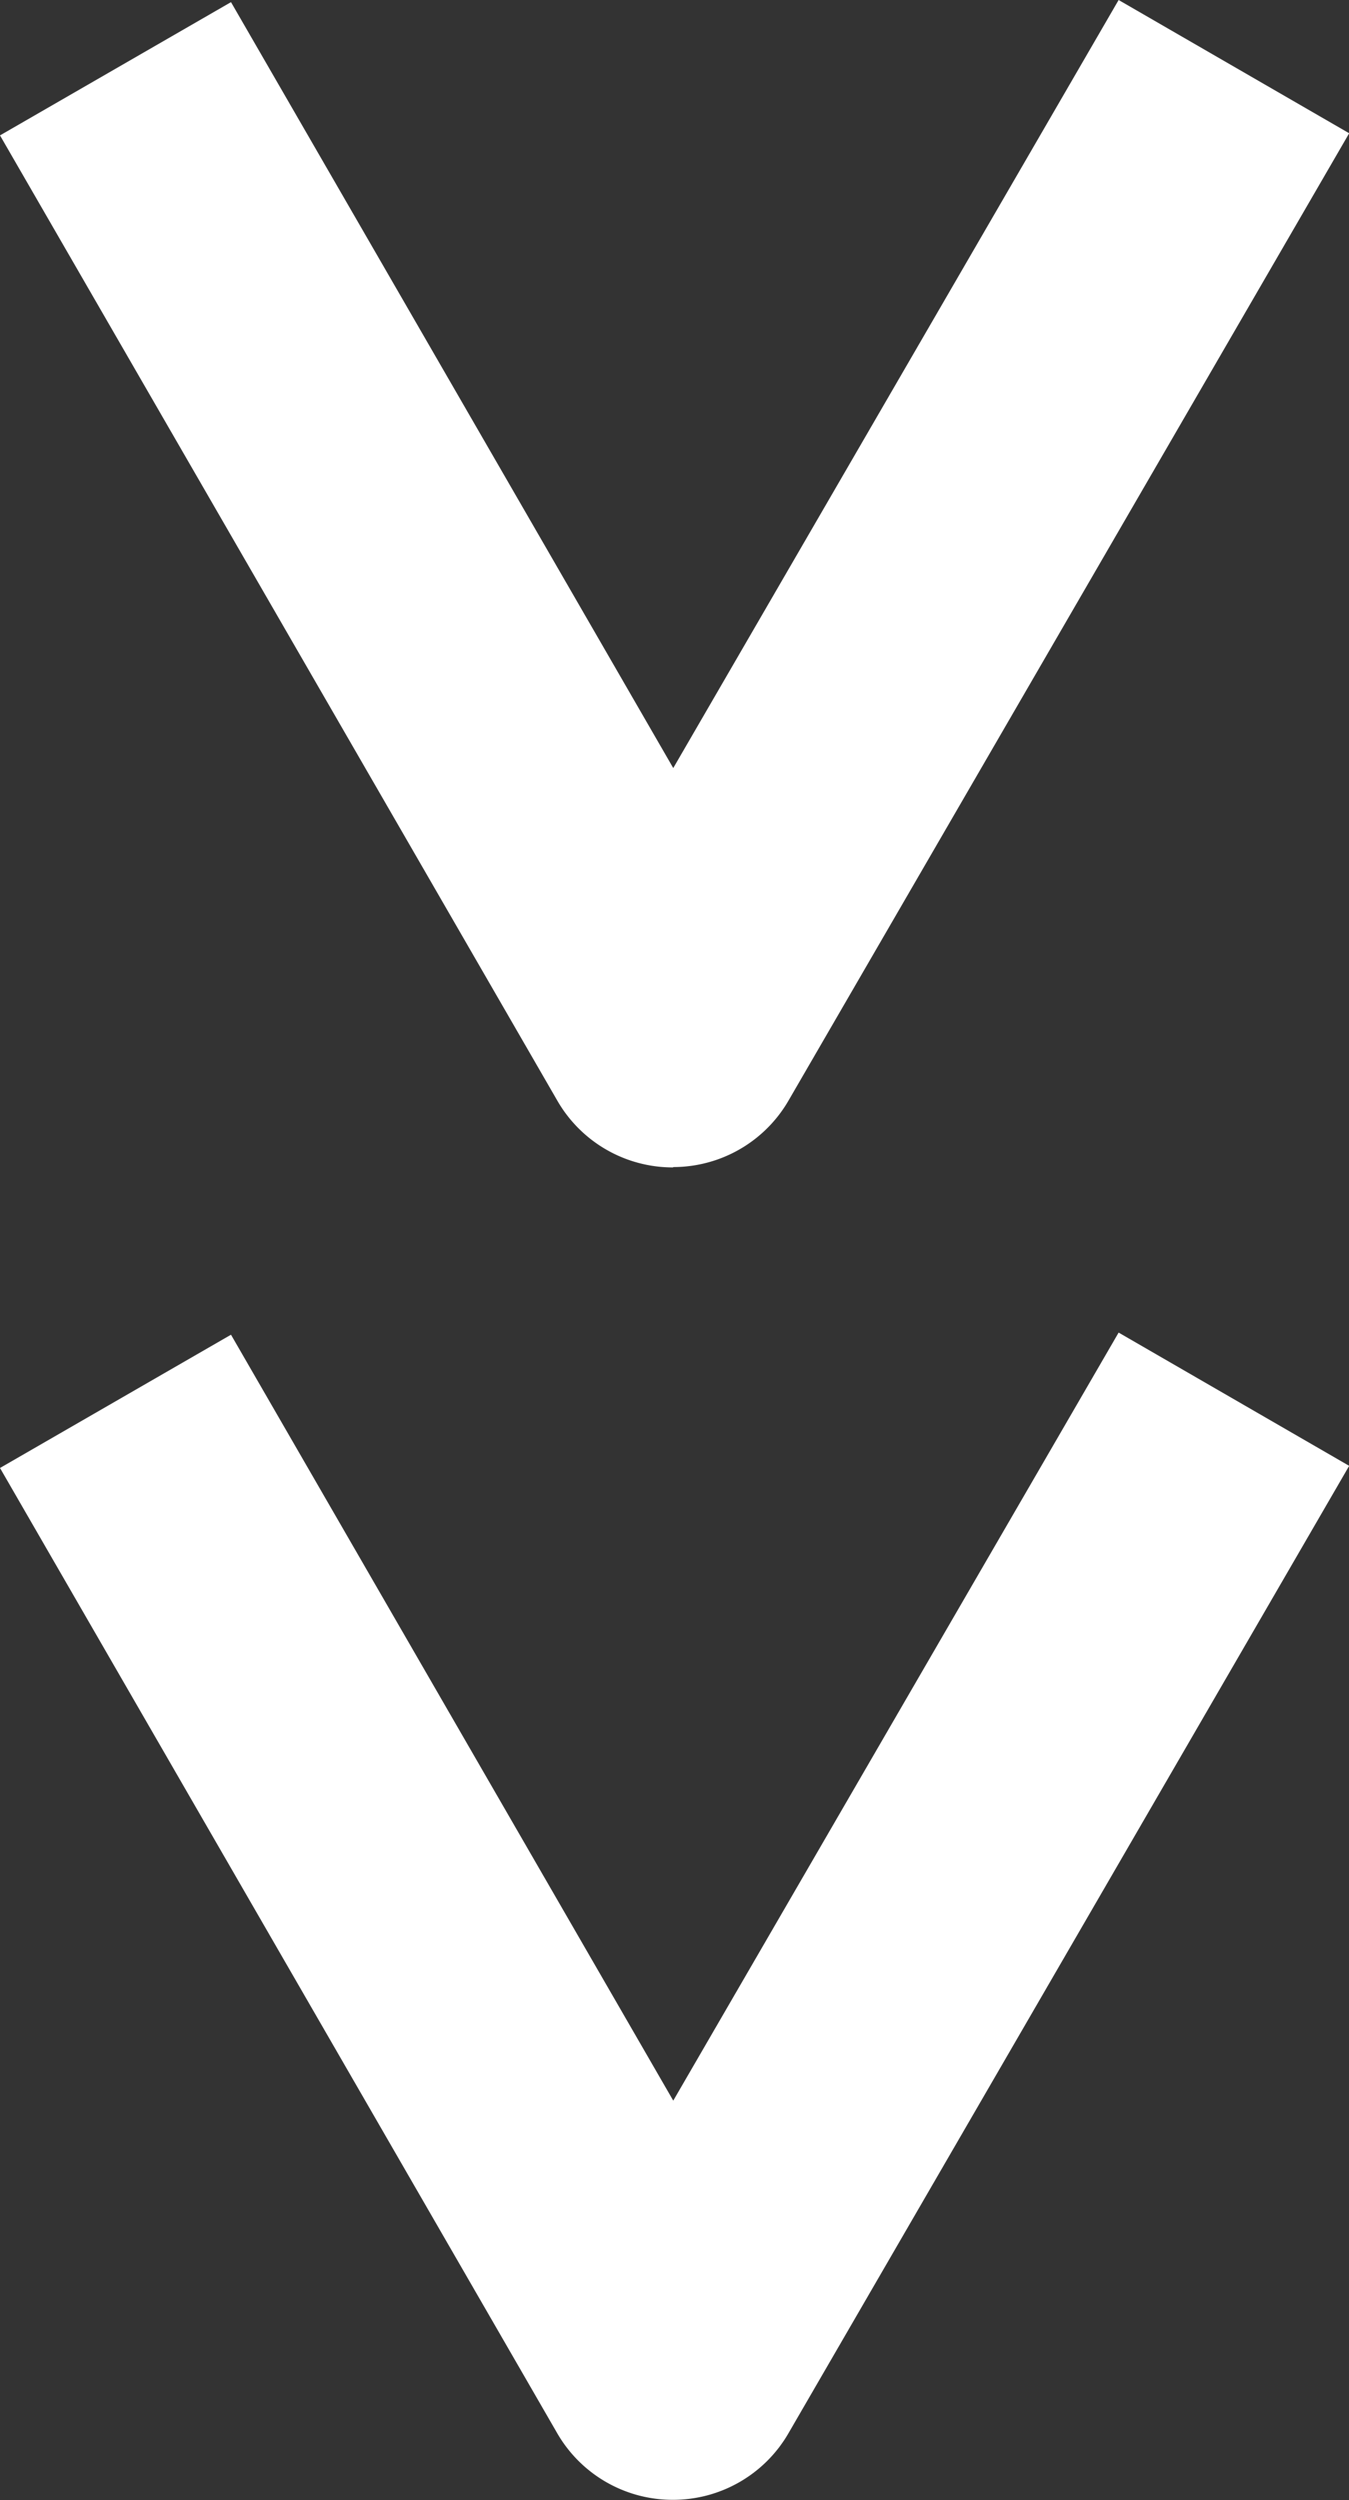
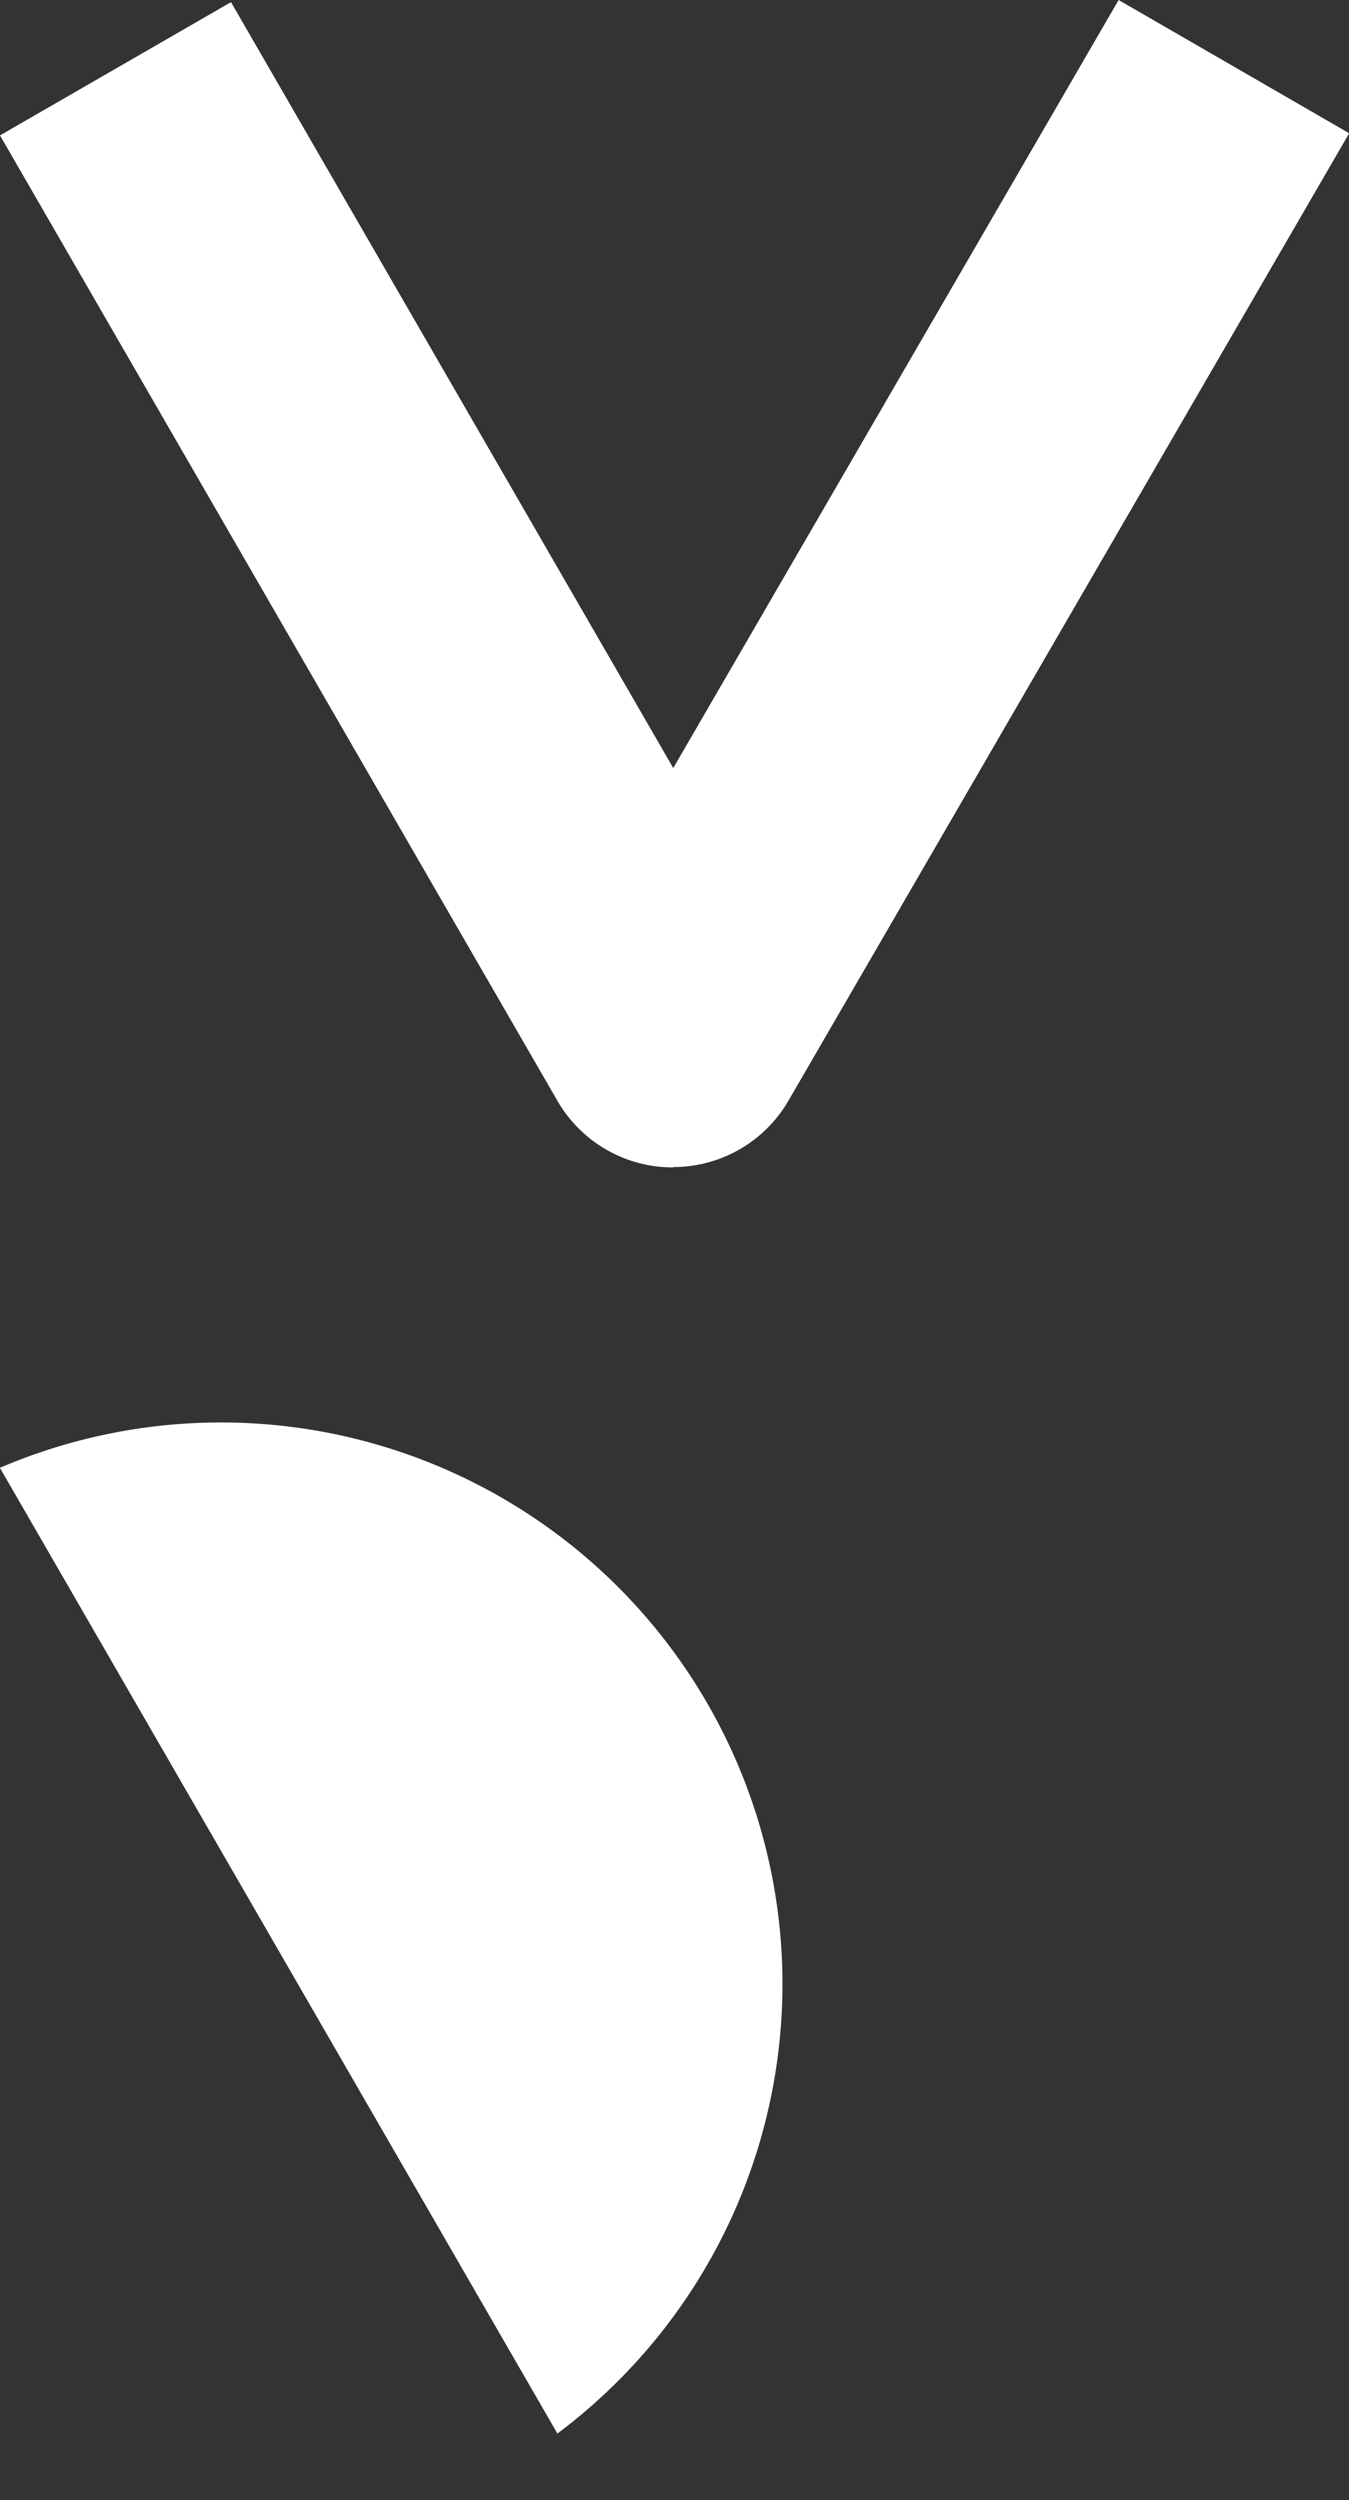
<svg xmlns="http://www.w3.org/2000/svg" width="15.184" height="28.141" viewBox="0 0 15.184 28.141">
  <rect x="0" y="0" width="15.184" height="28.141" fill="#333333" stroke="none" />
-   <path id="合体_28" data-name="合体 28" d="M7334.274-51.553,7328-62.421l2.6-1.5,4.978,8.621,5.013-8.645,2.595,1.5-6.312,10.89a1.5,1.5,0,0,1-1.3.748A1.5,1.5,0,0,1,7334.274-51.553Zm1.3-14.251a1.5,1.5,0,0,1-1.3-.75L7328-77.42l2.6-1.5,4.978,8.621,5.013-8.645,2.595,1.5-6.312,10.89a1.5,1.5,0,0,1-1.294.746Z" transform="translate(-7328 78.944)" fill="#fff" />
+   <path id="合体_28" data-name="合体 28" d="M7334.274-51.553,7328-62.421a1.5,1.5,0,0,1-1.3.748A1.5,1.5,0,0,1,7334.274-51.553Zm1.3-14.251a1.5,1.5,0,0,1-1.3-.75L7328-77.42l2.6-1.5,4.978,8.621,5.013-8.645,2.595,1.5-6.312,10.89a1.5,1.5,0,0,1-1.294.746Z" transform="translate(-7328 78.944)" fill="#fff" />
</svg>